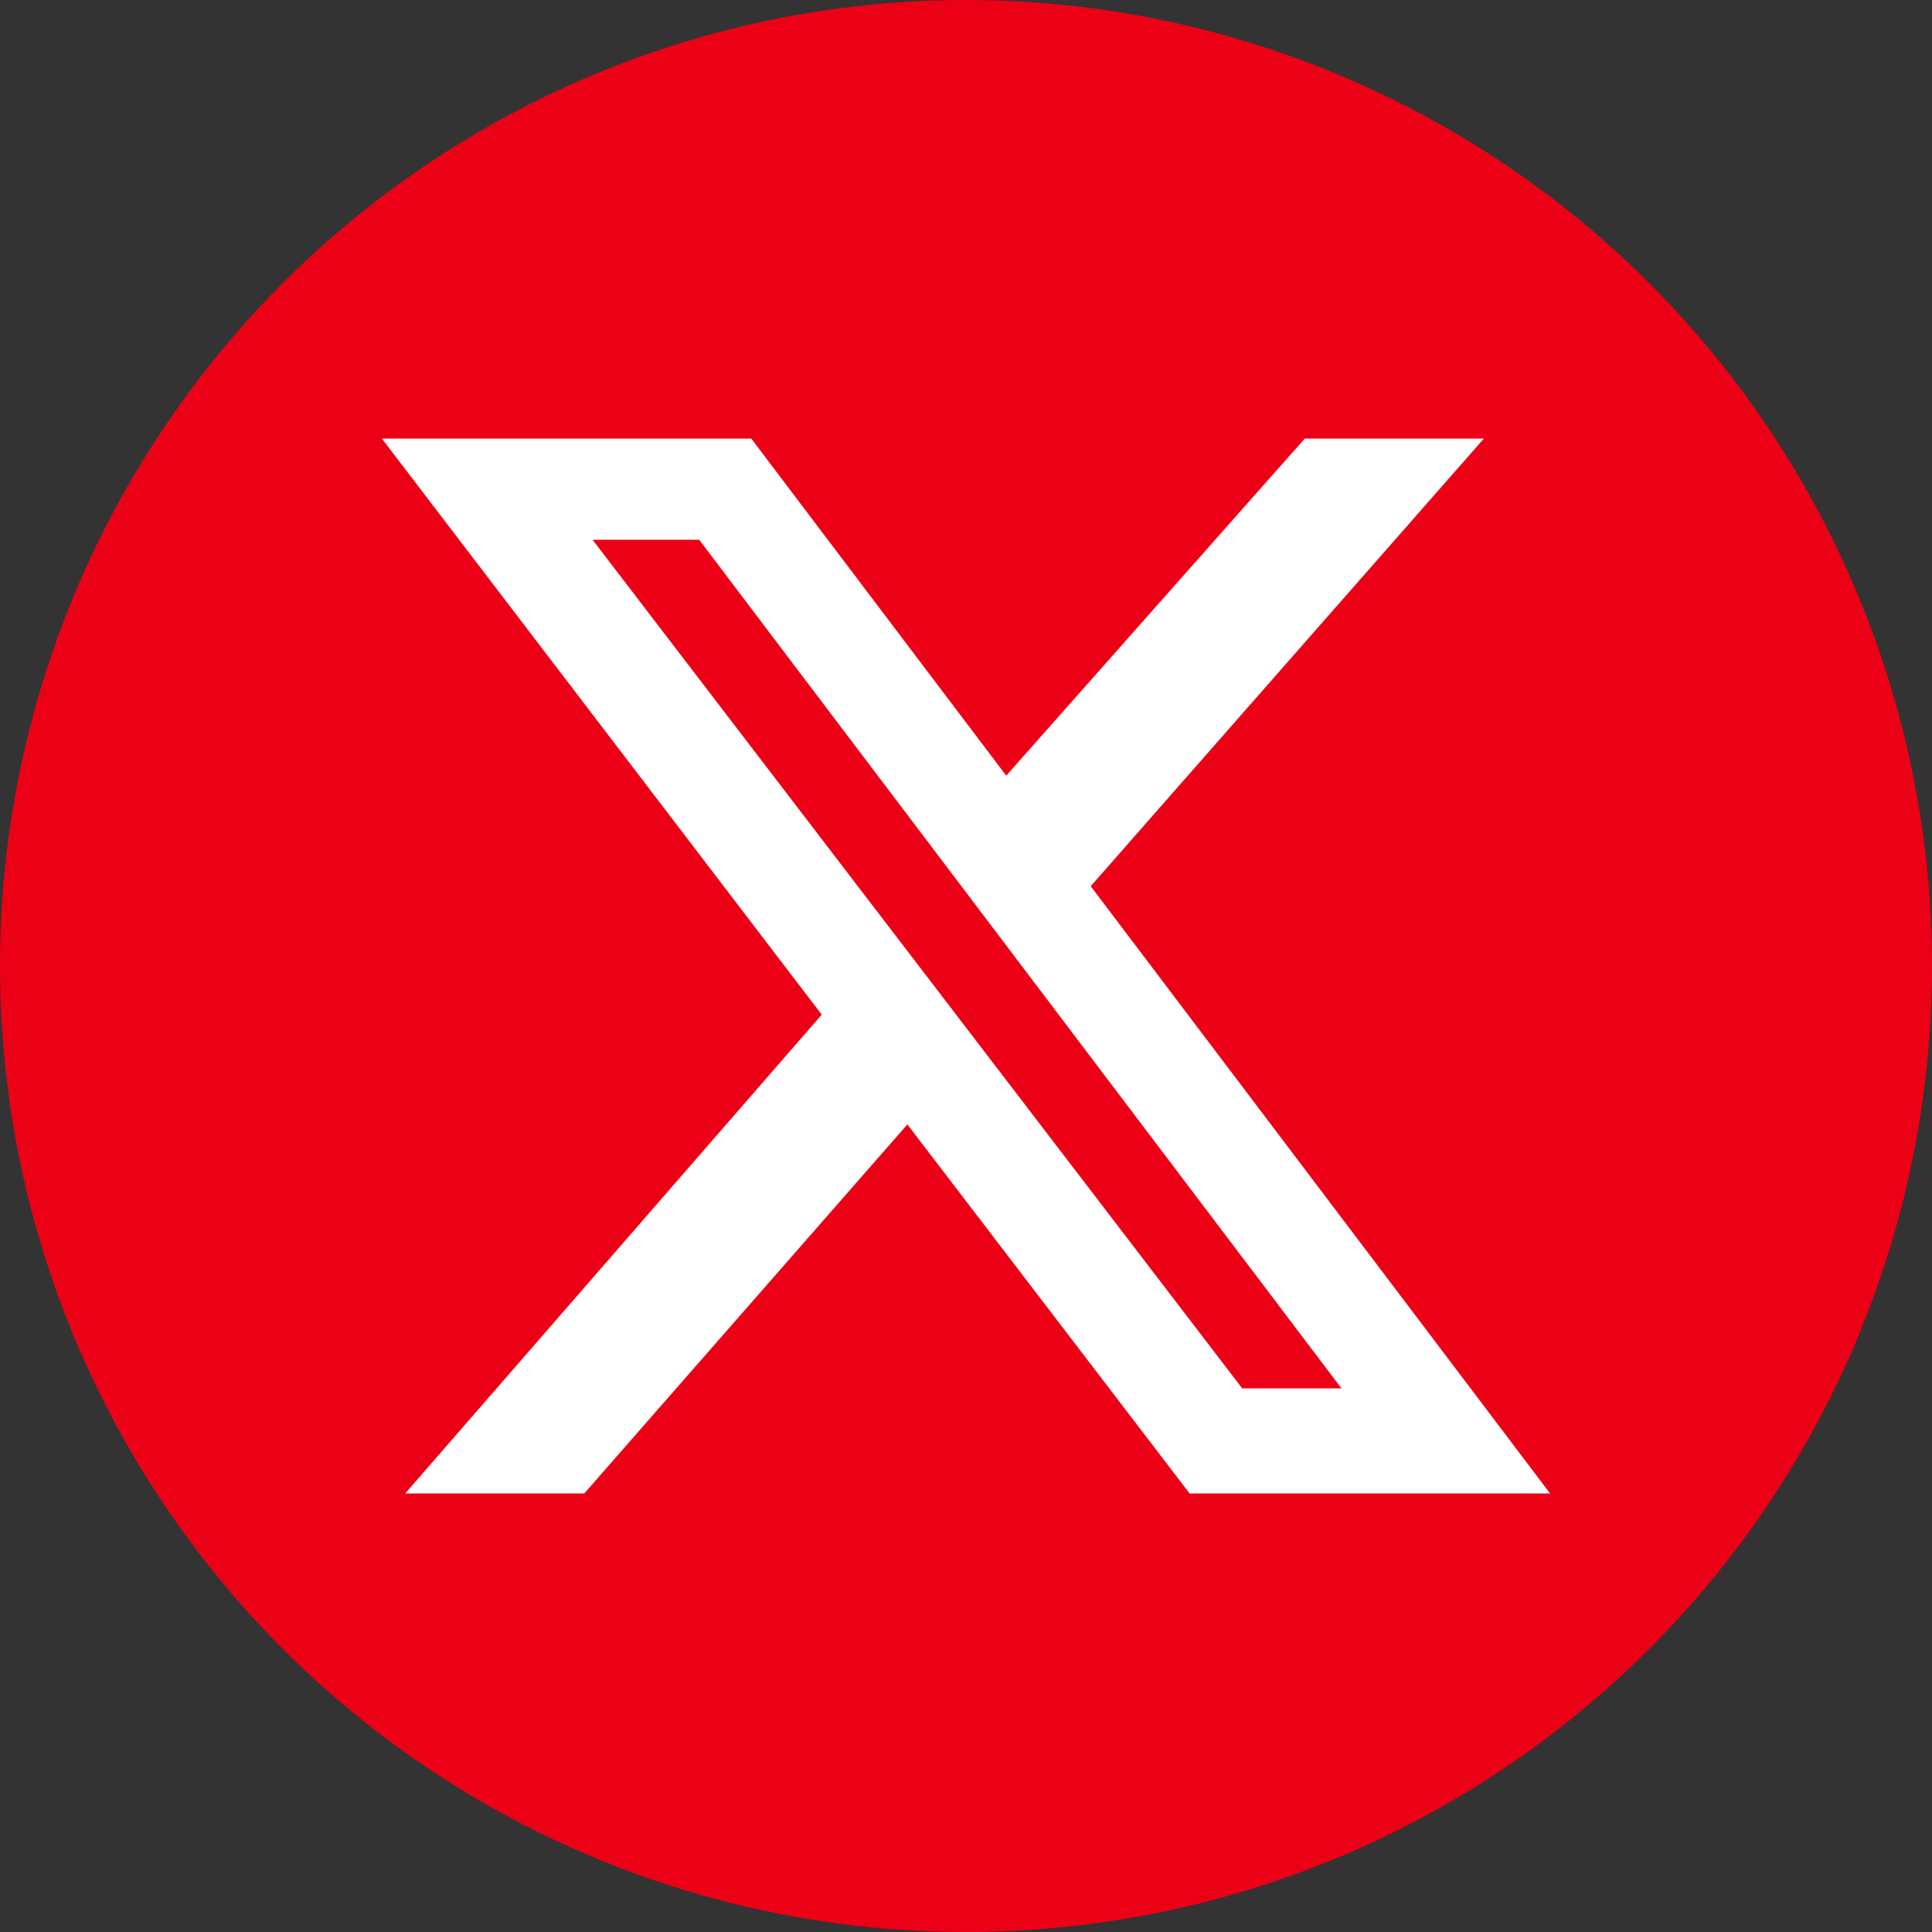
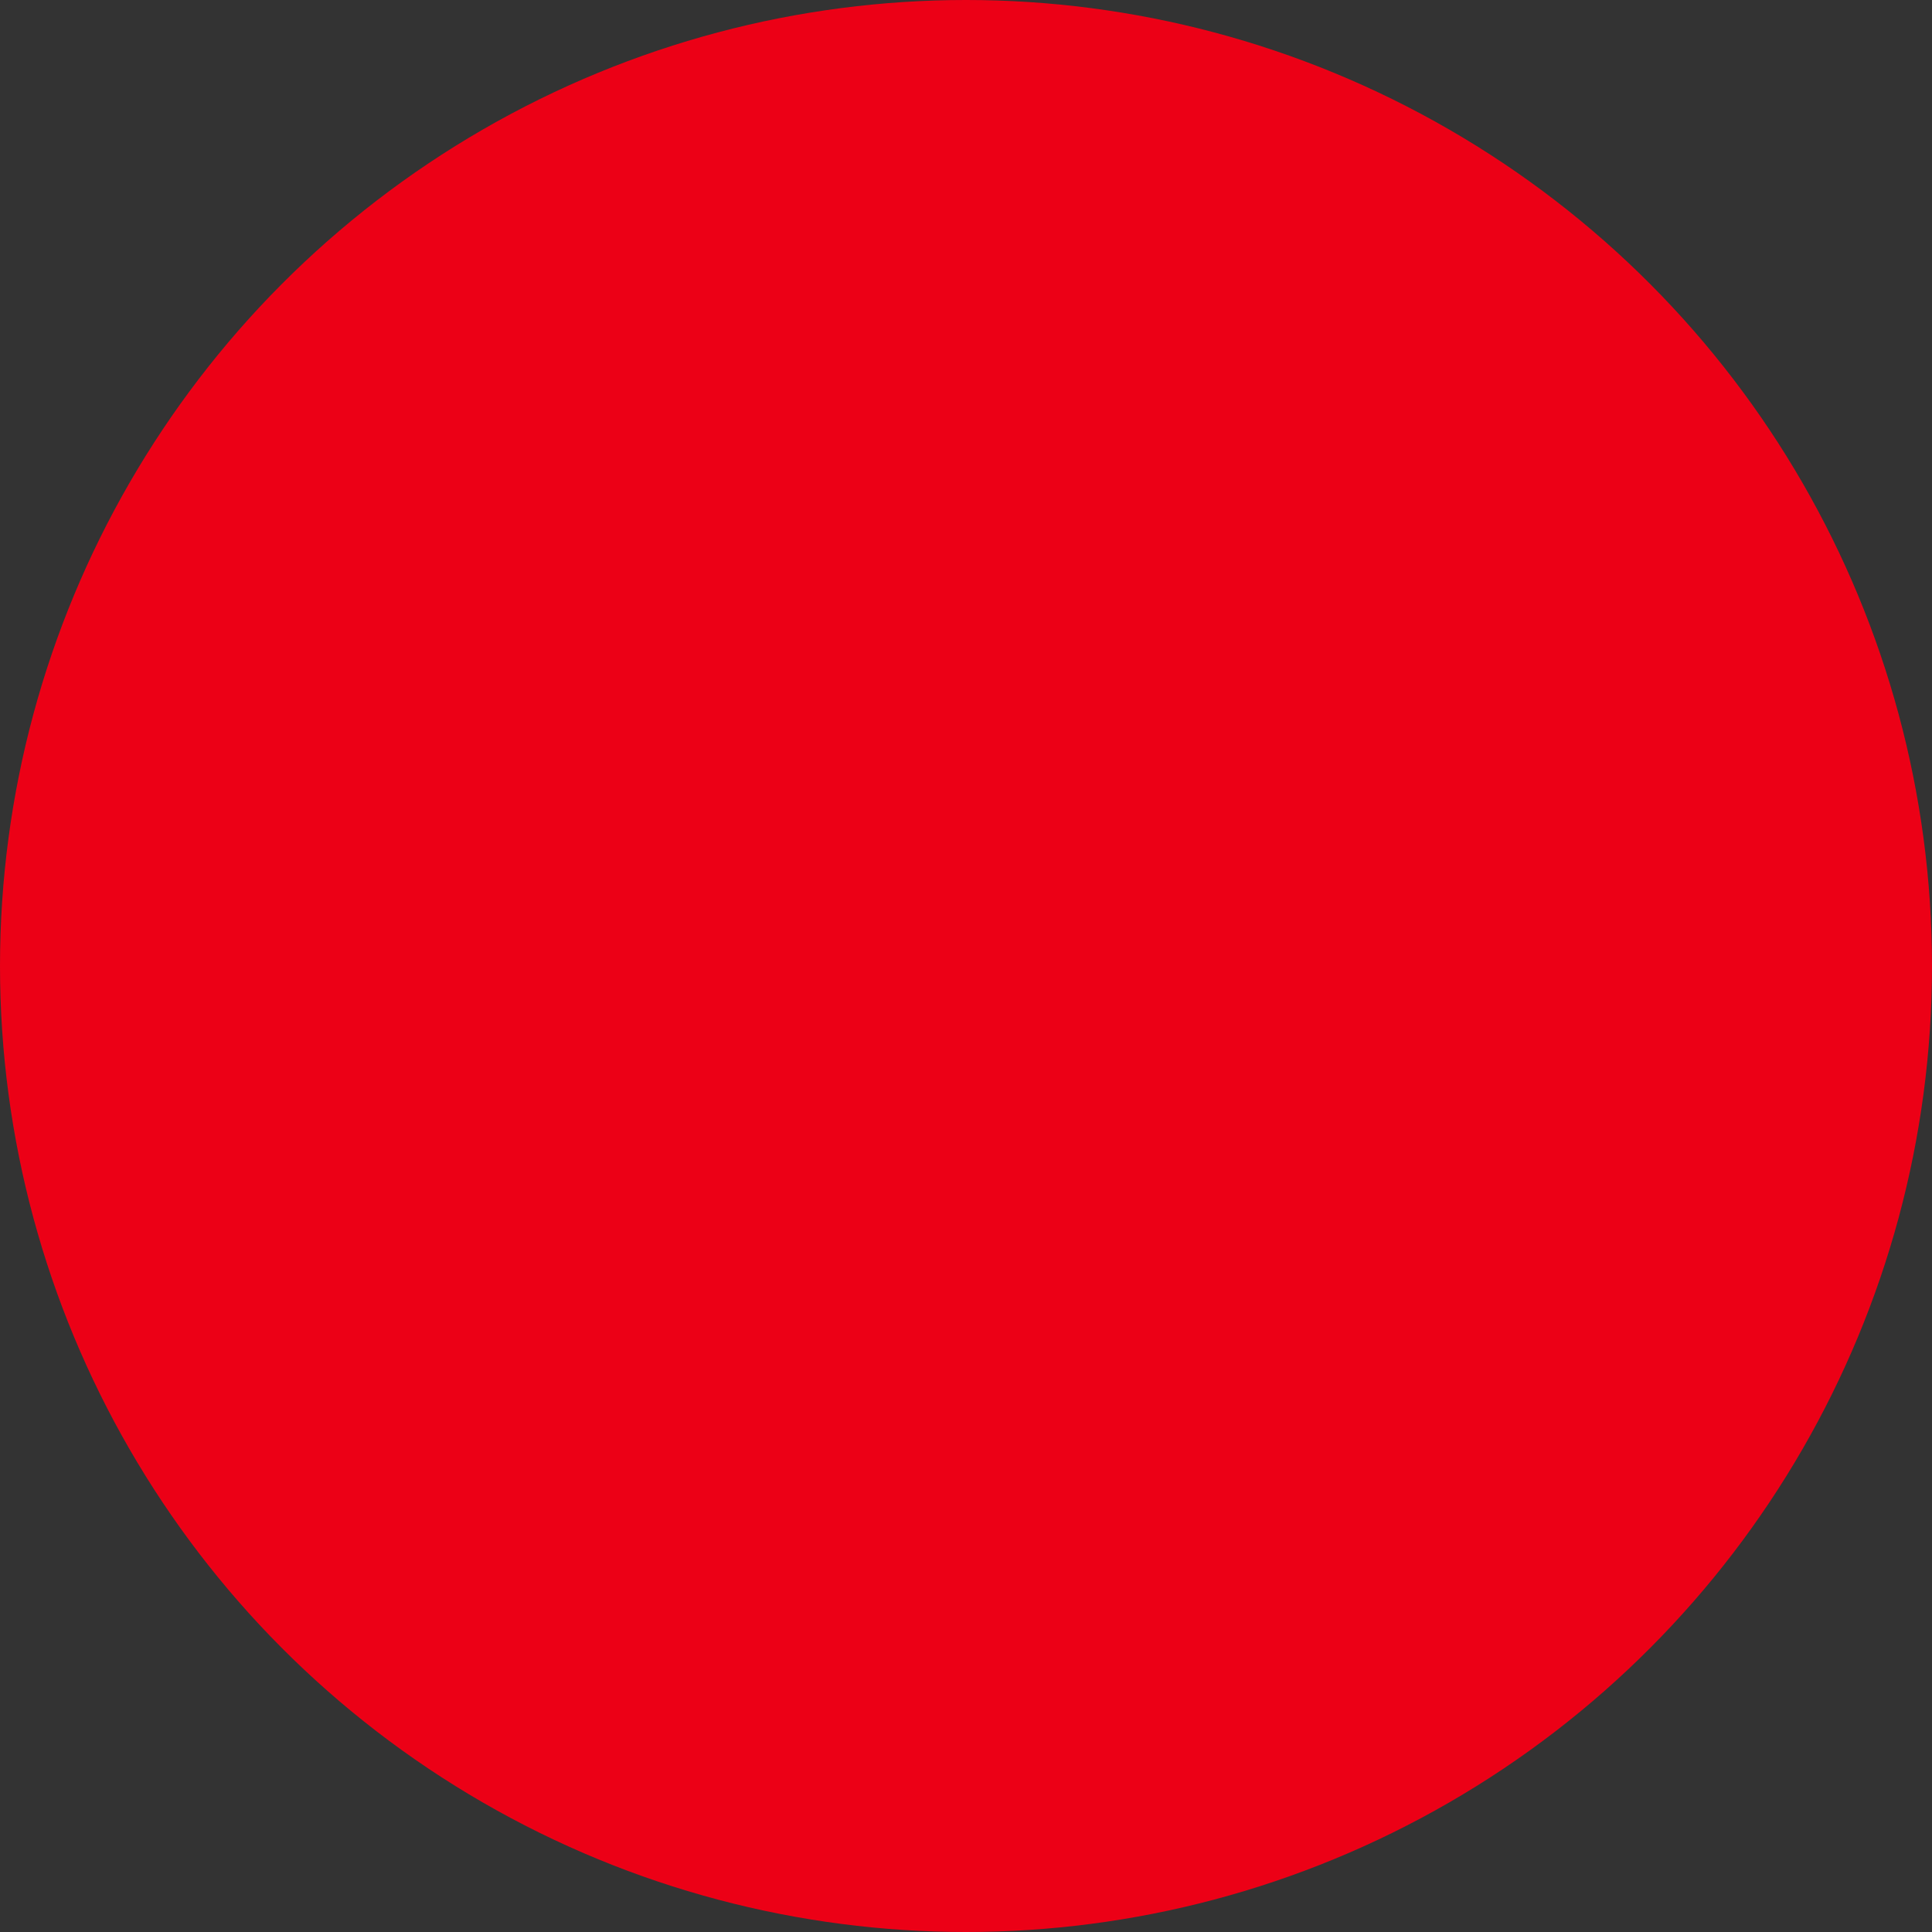
<svg xmlns="http://www.w3.org/2000/svg" id="a" viewBox="0 0 400 400">
  <rect x="0" y="0" width="400" height="400" fill="#333333" stroke="none" />
  <defs>
    <style>
      .cls-1 {
        fill: #fff;
      }

      .cls-2 {
        fill: #ec0016;
        isolation: isolate;
      }
    </style>
  </defs>
  <circle class="cls-2" cx="200" cy="200" r="200" />
-   <path class="cls-1" d="M270.15,90.8h37.07l-81.4,92.68,95.1,125.72h-74.63l-58.43-76.4-66.89,76.4h-37.07l86.23-99.13-91.07-119.27h76.48l52.79,69.79,61.81-69.79ZM257.18,287.44h20.55L144.76,111.75h-22.08l134.5,175.69Z" />
</svg>